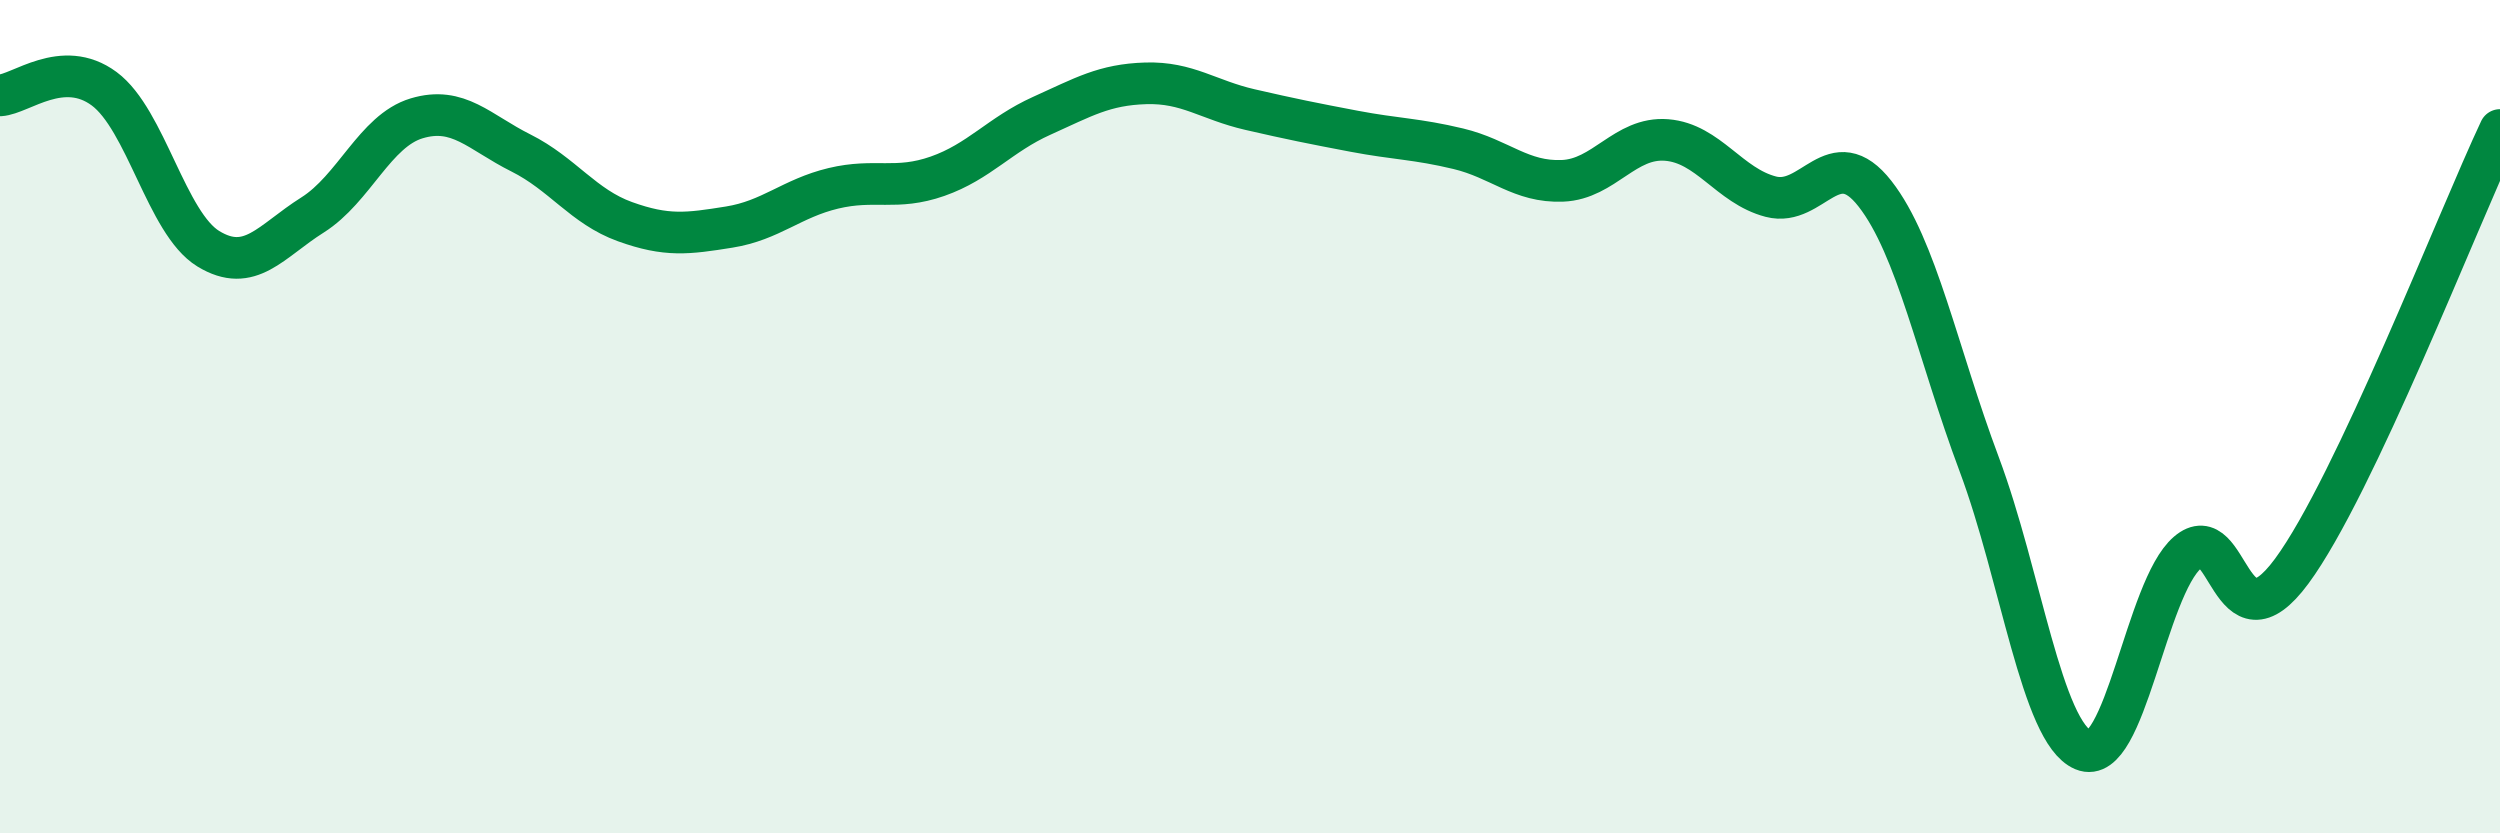
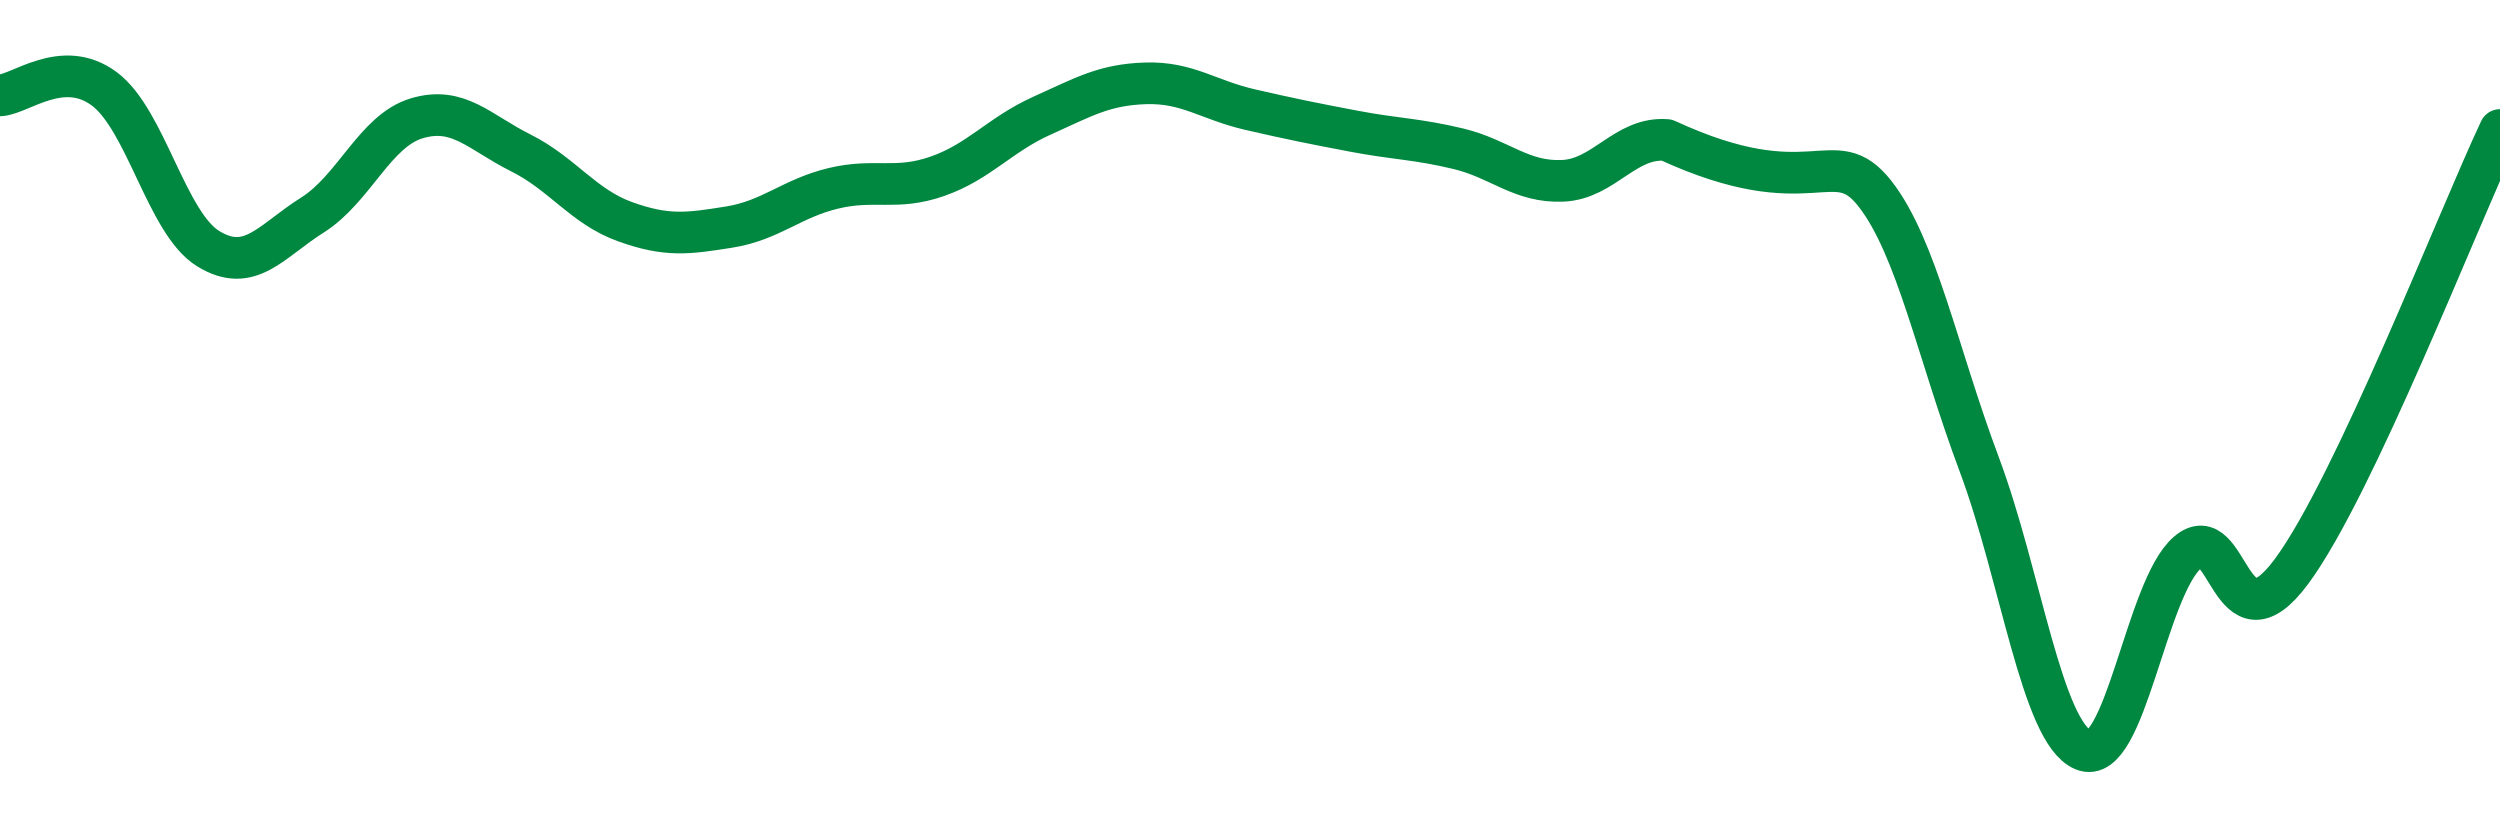
<svg xmlns="http://www.w3.org/2000/svg" width="60" height="20" viewBox="0 0 60 20">
-   <path d="M 0,2.29 C 0.5,2.26 1.5,1.39 2.5,2.13 C 3.5,2.87 4,5.36 5,5.97 C 6,6.58 6.5,5.79 7.5,5.16 C 8.5,4.53 9,3.14 10,2.84 C 11,2.54 11.5,3.17 12.5,3.67 C 13.5,4.17 14,4.96 15,5.32 C 16,5.68 16.5,5.61 17.5,5.45 C 18.5,5.29 19,4.76 20,4.52 C 21,4.28 21.5,4.58 22.5,4.23 C 23.5,3.88 24,3.23 25,2.78 C 26,2.33 26.5,2.03 27.5,2 C 28.5,1.97 29,2.4 30,2.63 C 31,2.86 31.5,2.96 32.5,3.15 C 33.5,3.34 34,3.33 35,3.57 C 36,3.81 36.5,4.38 37.5,4.34 C 38.5,4.3 39,3.28 40,3.36 C 41,3.44 41.5,4.46 42.5,4.72 C 43.5,4.98 44,3.37 45,4.65 C 46,5.93 46.5,8.47 47.5,11.14 C 48.5,13.81 49,17.58 50,18 C 51,18.42 51.5,14.12 52.5,13.26 C 53.5,12.4 53.5,15.74 55,13.71 C 56.5,11.68 59,5.24 60,3.12L60 20L0 20Z" fill="#008740" opacity="0.1" stroke-linecap="round" stroke-linejoin="round" />
-   <path d="M 0,2.29 C 0.5,2.26 1.5,1.39 2.5,2.13 C 3.5,2.87 4,5.36 5,5.97 C 6,6.58 6.5,5.79 7.5,5.16 C 8.5,4.53 9,3.14 10,2.84 C 11,2.54 11.5,3.17 12.5,3.67 C 13.5,4.17 14,4.96 15,5.32 C 16,5.68 16.5,5.61 17.5,5.45 C 18.5,5.29 19,4.76 20,4.52 C 21,4.28 21.5,4.58 22.5,4.23 C 23.5,3.88 24,3.23 25,2.78 C 26,2.33 26.5,2.03 27.5,2 C 28.5,1.97 29,2.4 30,2.63 C 31,2.86 31.5,2.96 32.5,3.15 C 33.5,3.34 34,3.33 35,3.57 C 36,3.81 36.5,4.38 37.5,4.34 C 38.5,4.3 39,3.28 40,3.36 C 41,3.44 41.5,4.46 42.5,4.72 C 43.5,4.98 44,3.37 45,4.65 C 46,5.93 46.5,8.47 47.5,11.14 C 48.5,13.81 49,17.58 50,18 C 51,18.42 51.5,14.12 52.5,13.26 C 53.5,12.4 53.5,15.74 55,13.71 C 56.5,11.68 59,5.24 60,3.12" stroke="#008740" stroke-width="1" fill="none" stroke-linecap="round" stroke-linejoin="round" />
+   <path d="M 0,2.29 C 0.5,2.26 1.5,1.39 2.5,2.13 C 3.5,2.87 4,5.36 5,5.97 C 6,6.58 6.5,5.79 7.5,5.16 C 8.5,4.53 9,3.14 10,2.84 C 11,2.54 11.5,3.17 12.5,3.67 C 13.5,4.17 14,4.96 15,5.32 C 16,5.68 16.5,5.61 17.5,5.45 C 18.5,5.29 19,4.76 20,4.52 C 21,4.28 21.5,4.58 22.5,4.23 C 23.5,3.88 24,3.23 25,2.78 C 26,2.33 26.5,2.03 27.5,2 C 28.5,1.97 29,2.4 30,2.63 C 31,2.86 31.5,2.96 32.5,3.15 C 33.5,3.34 34,3.33 35,3.57 C 36,3.81 36.5,4.38 37.5,4.34 C 38.5,4.3 39,3.28 40,3.36 C 43.5,4.98 44,3.37 45,4.65 C 46,5.93 46.5,8.47 47.5,11.14 C 48.5,13.81 49,17.58 50,18 C 51,18.42 51.5,14.12 52.5,13.26 C 53.5,12.4 53.5,15.74 55,13.71 C 56.5,11.68 59,5.24 60,3.12" stroke="#008740" stroke-width="1" fill="none" stroke-linecap="round" stroke-linejoin="round" />
</svg>